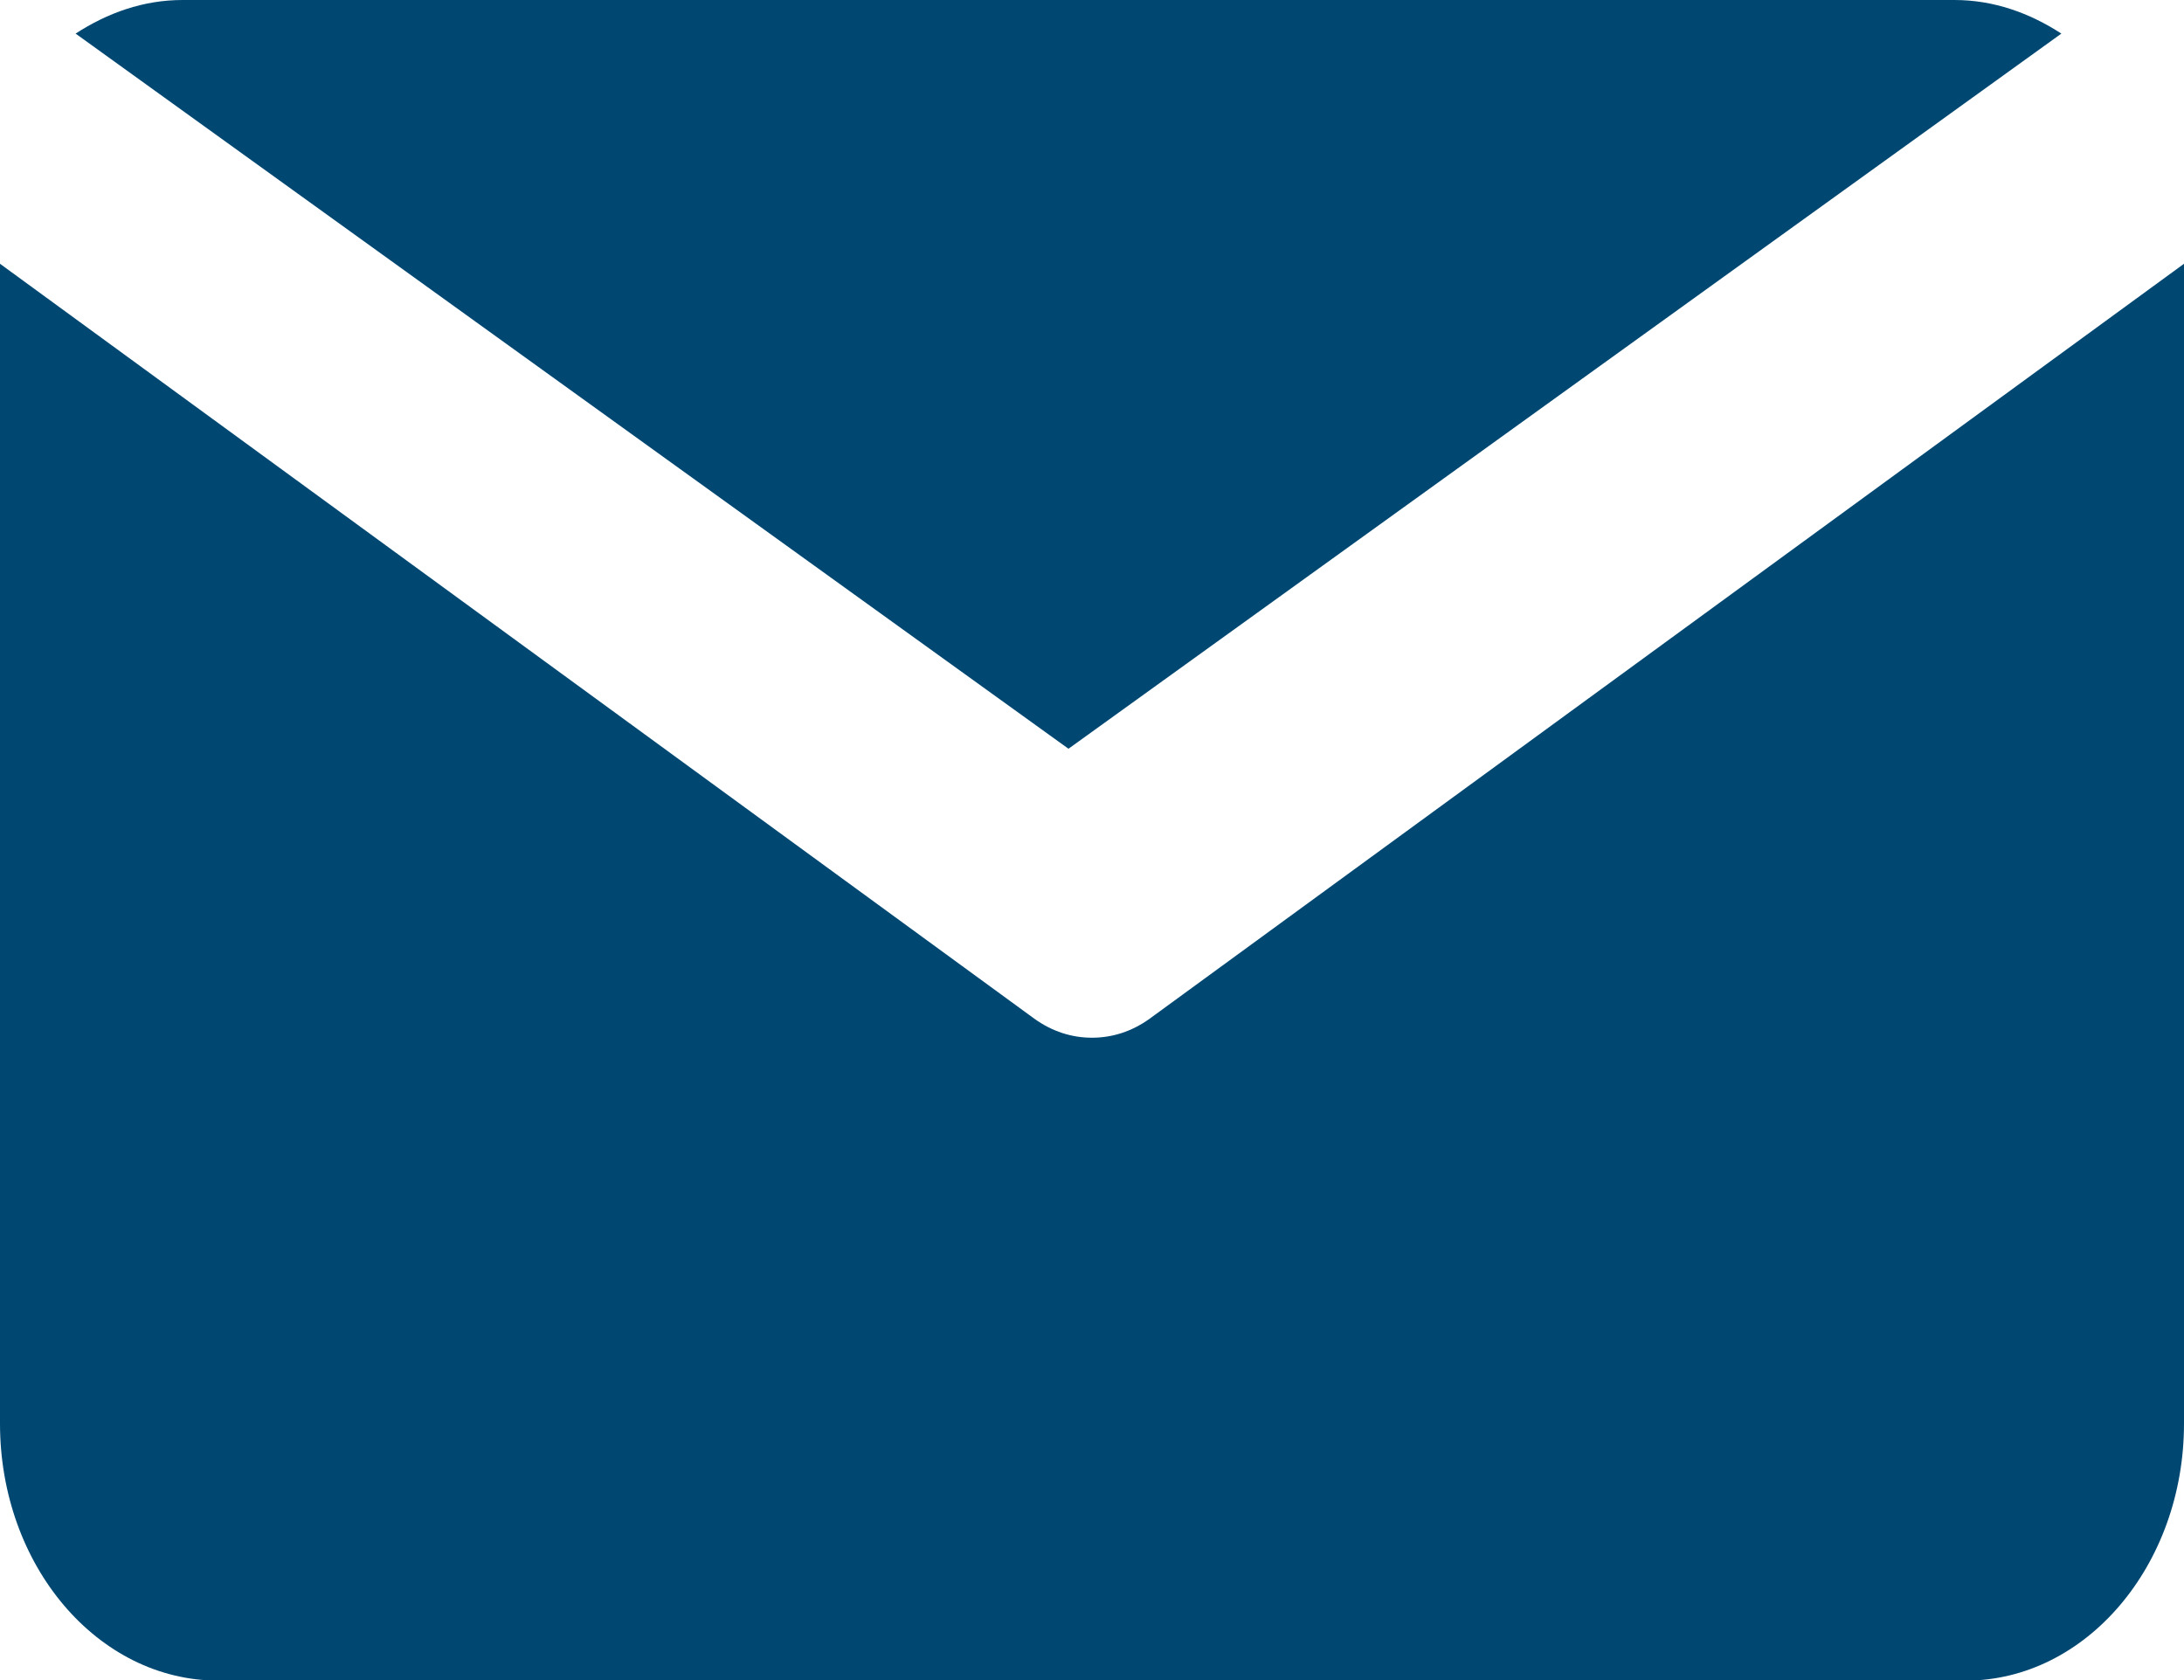
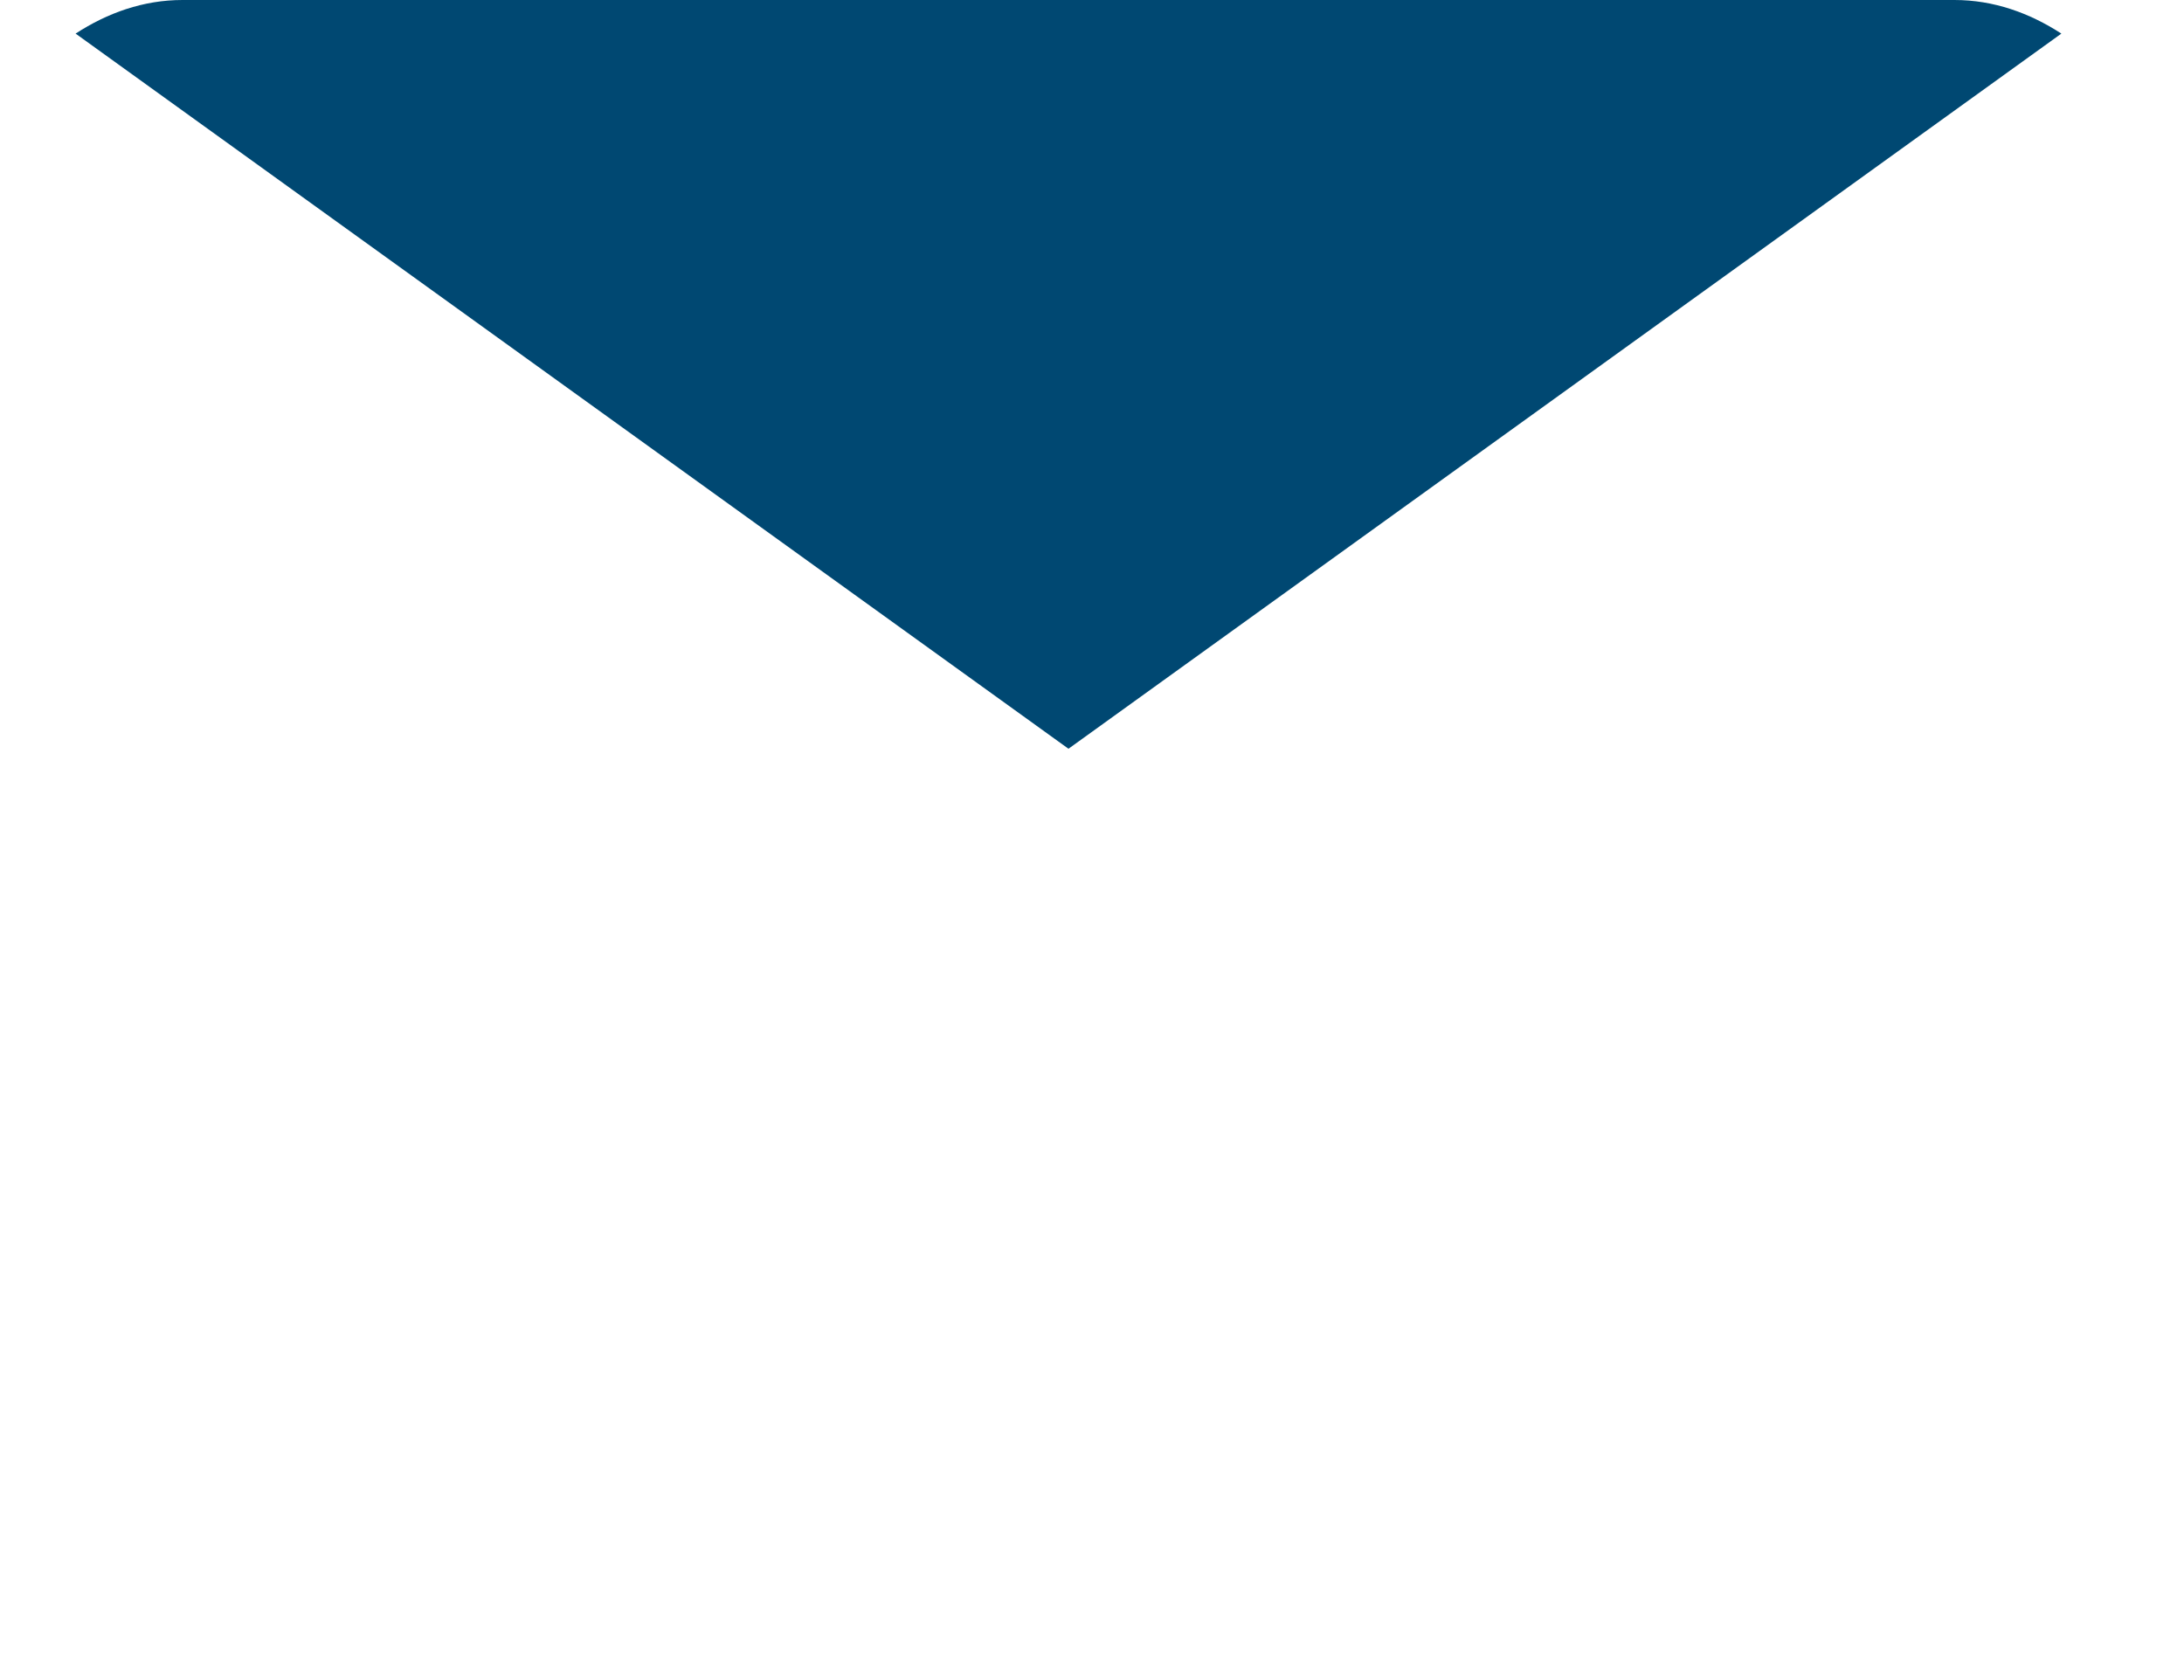
<svg xmlns="http://www.w3.org/2000/svg" id="_レイヤー_2" data-name="レイヤー 2" width="39" height="30" viewBox="0 0 39 30">
  <defs>
    <style>
      .cls-1 {
        fill: #004872;
      }
    </style>
  </defs>
  <g id="_コンテンツ" data-name="コンテンツ">
    <g>
      <path class="cls-1" d="M19.08,13.37L36.81.6c-.57-.37-1.21-.6-1.91-.6H3.26c-.7,0-1.34.23-1.91.6l17.73,12.77Z" />
-       <path class="cls-1" d="M20.53,18.19c-.32.23-.67.34-1.03.34s-.71-.11-1.03-.34L0,4.71v20.71c0,2.53,1.74,4.59,3.9,4.59h31.2c2.15,0,3.9-2.06,3.9-4.59V4.71l-18.47,13.48Z" />
    </g>
  </g>
</svg>